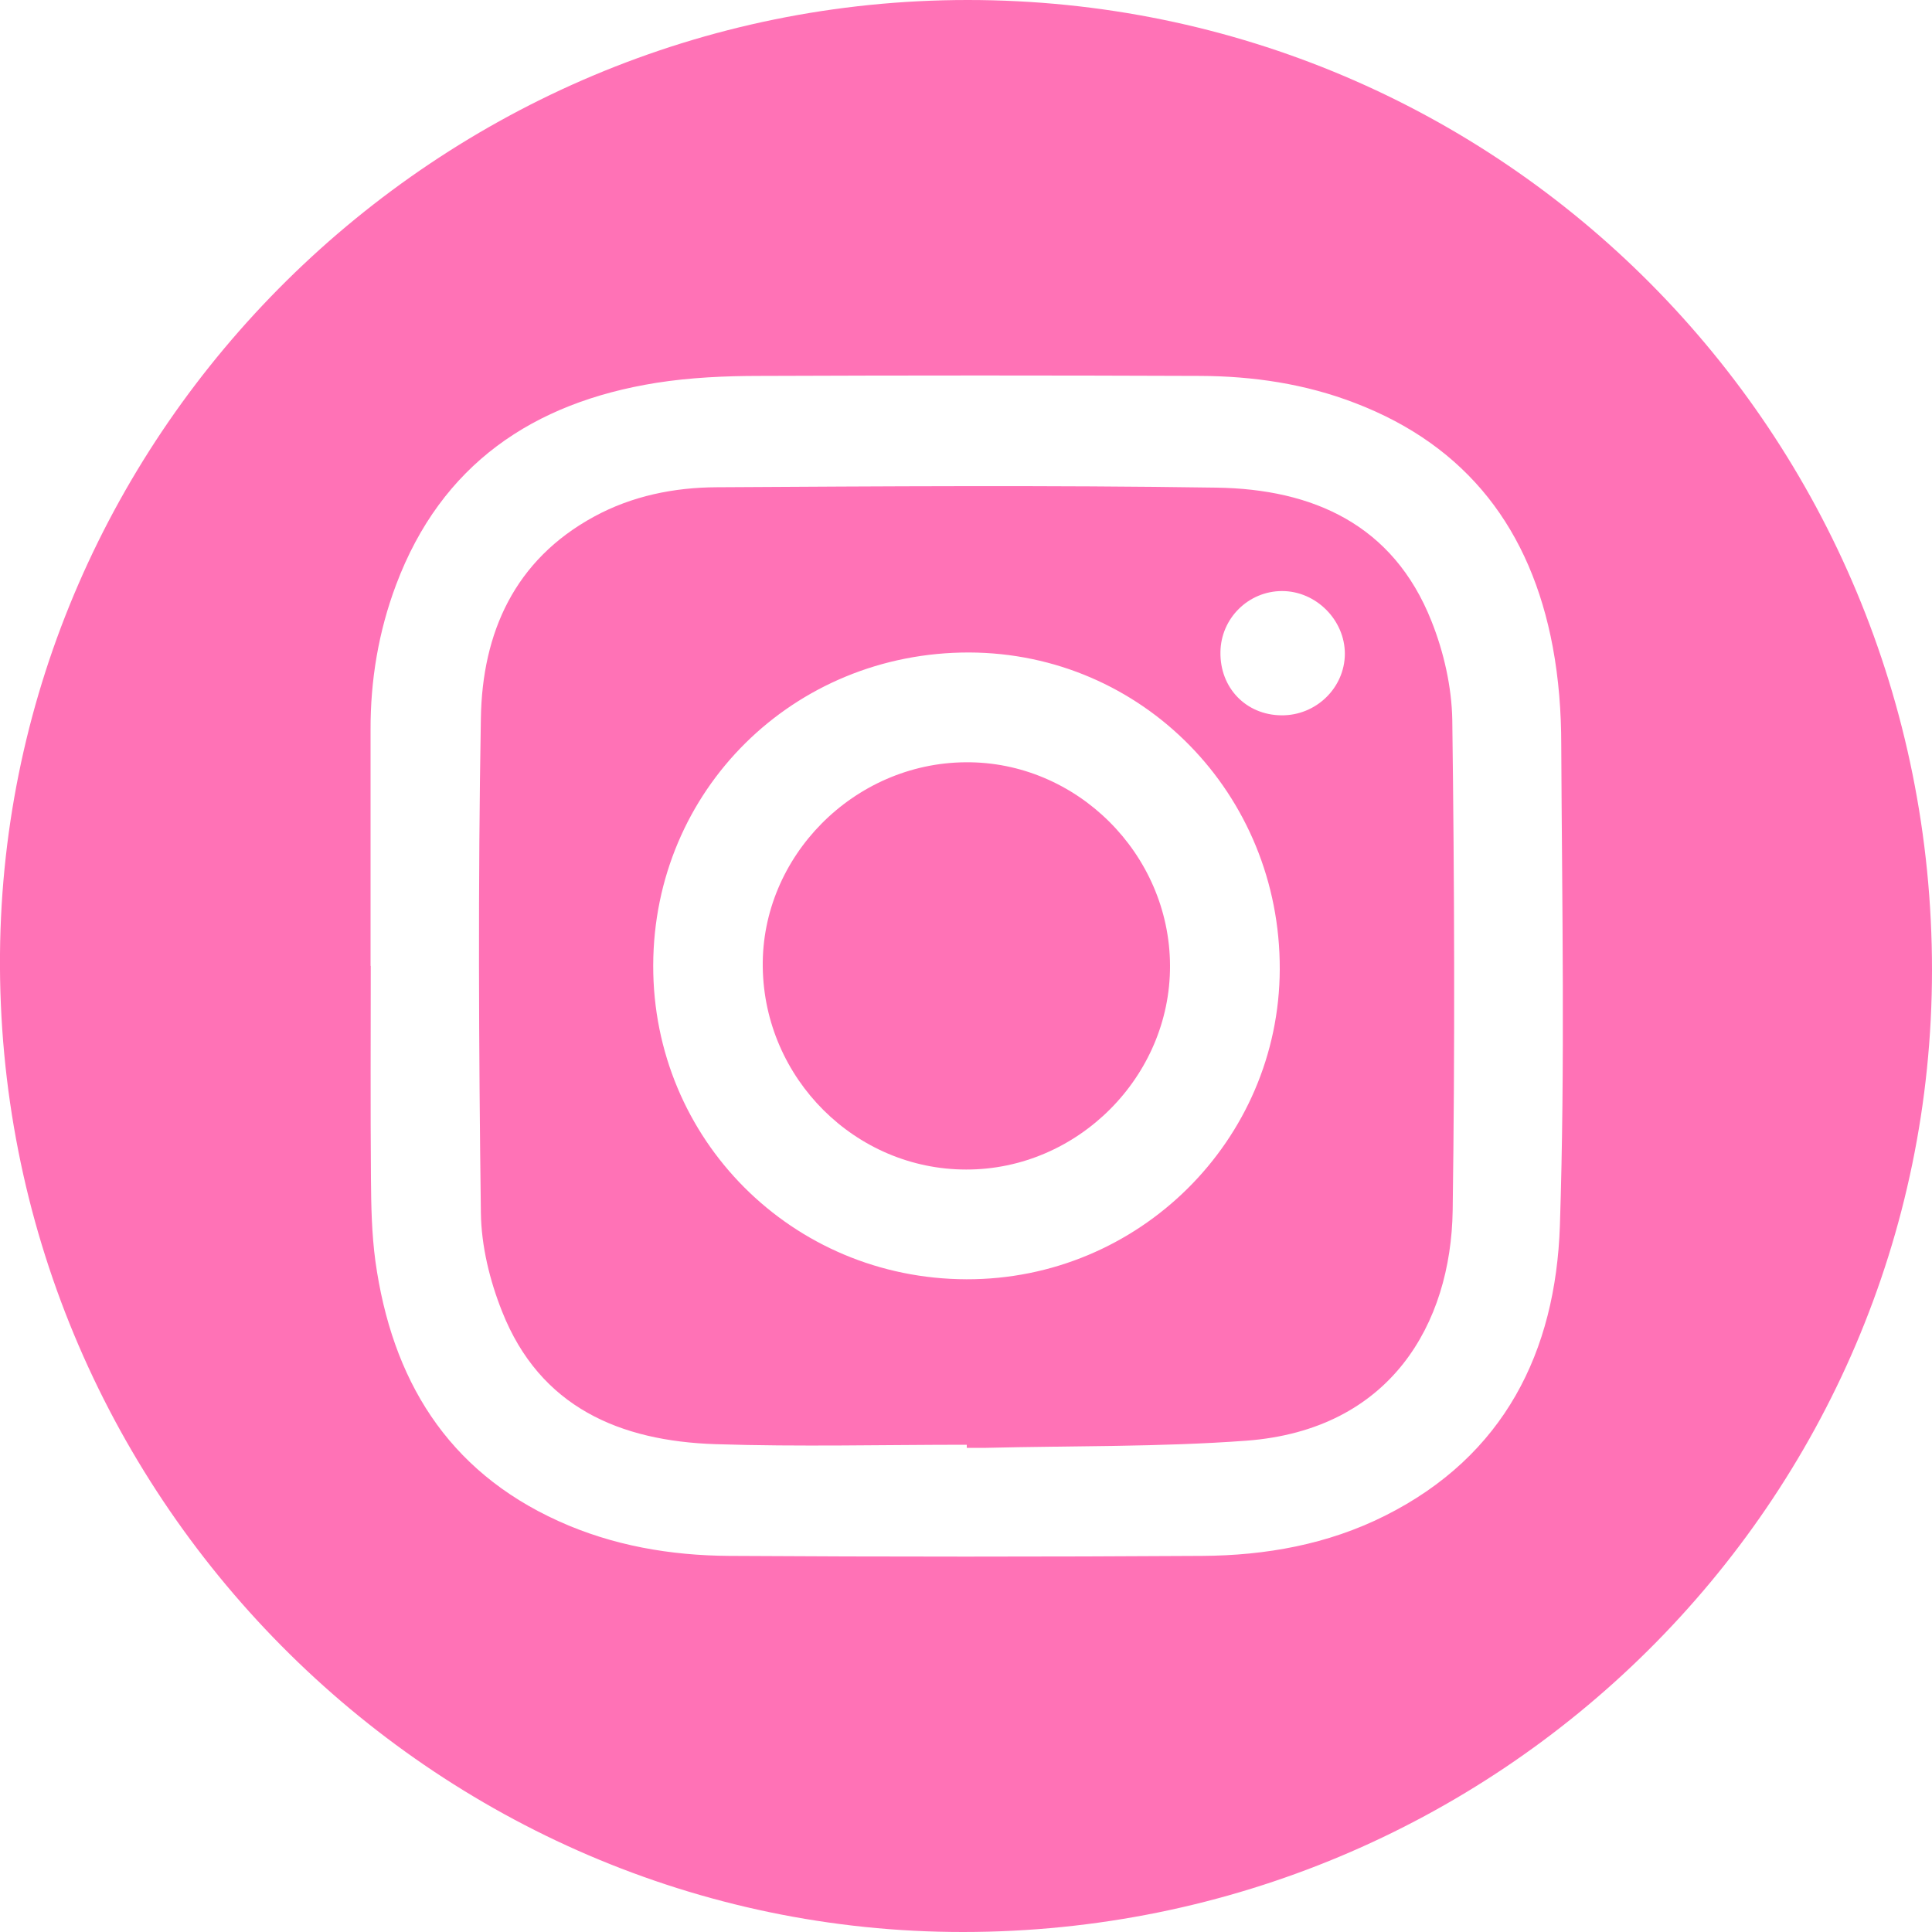
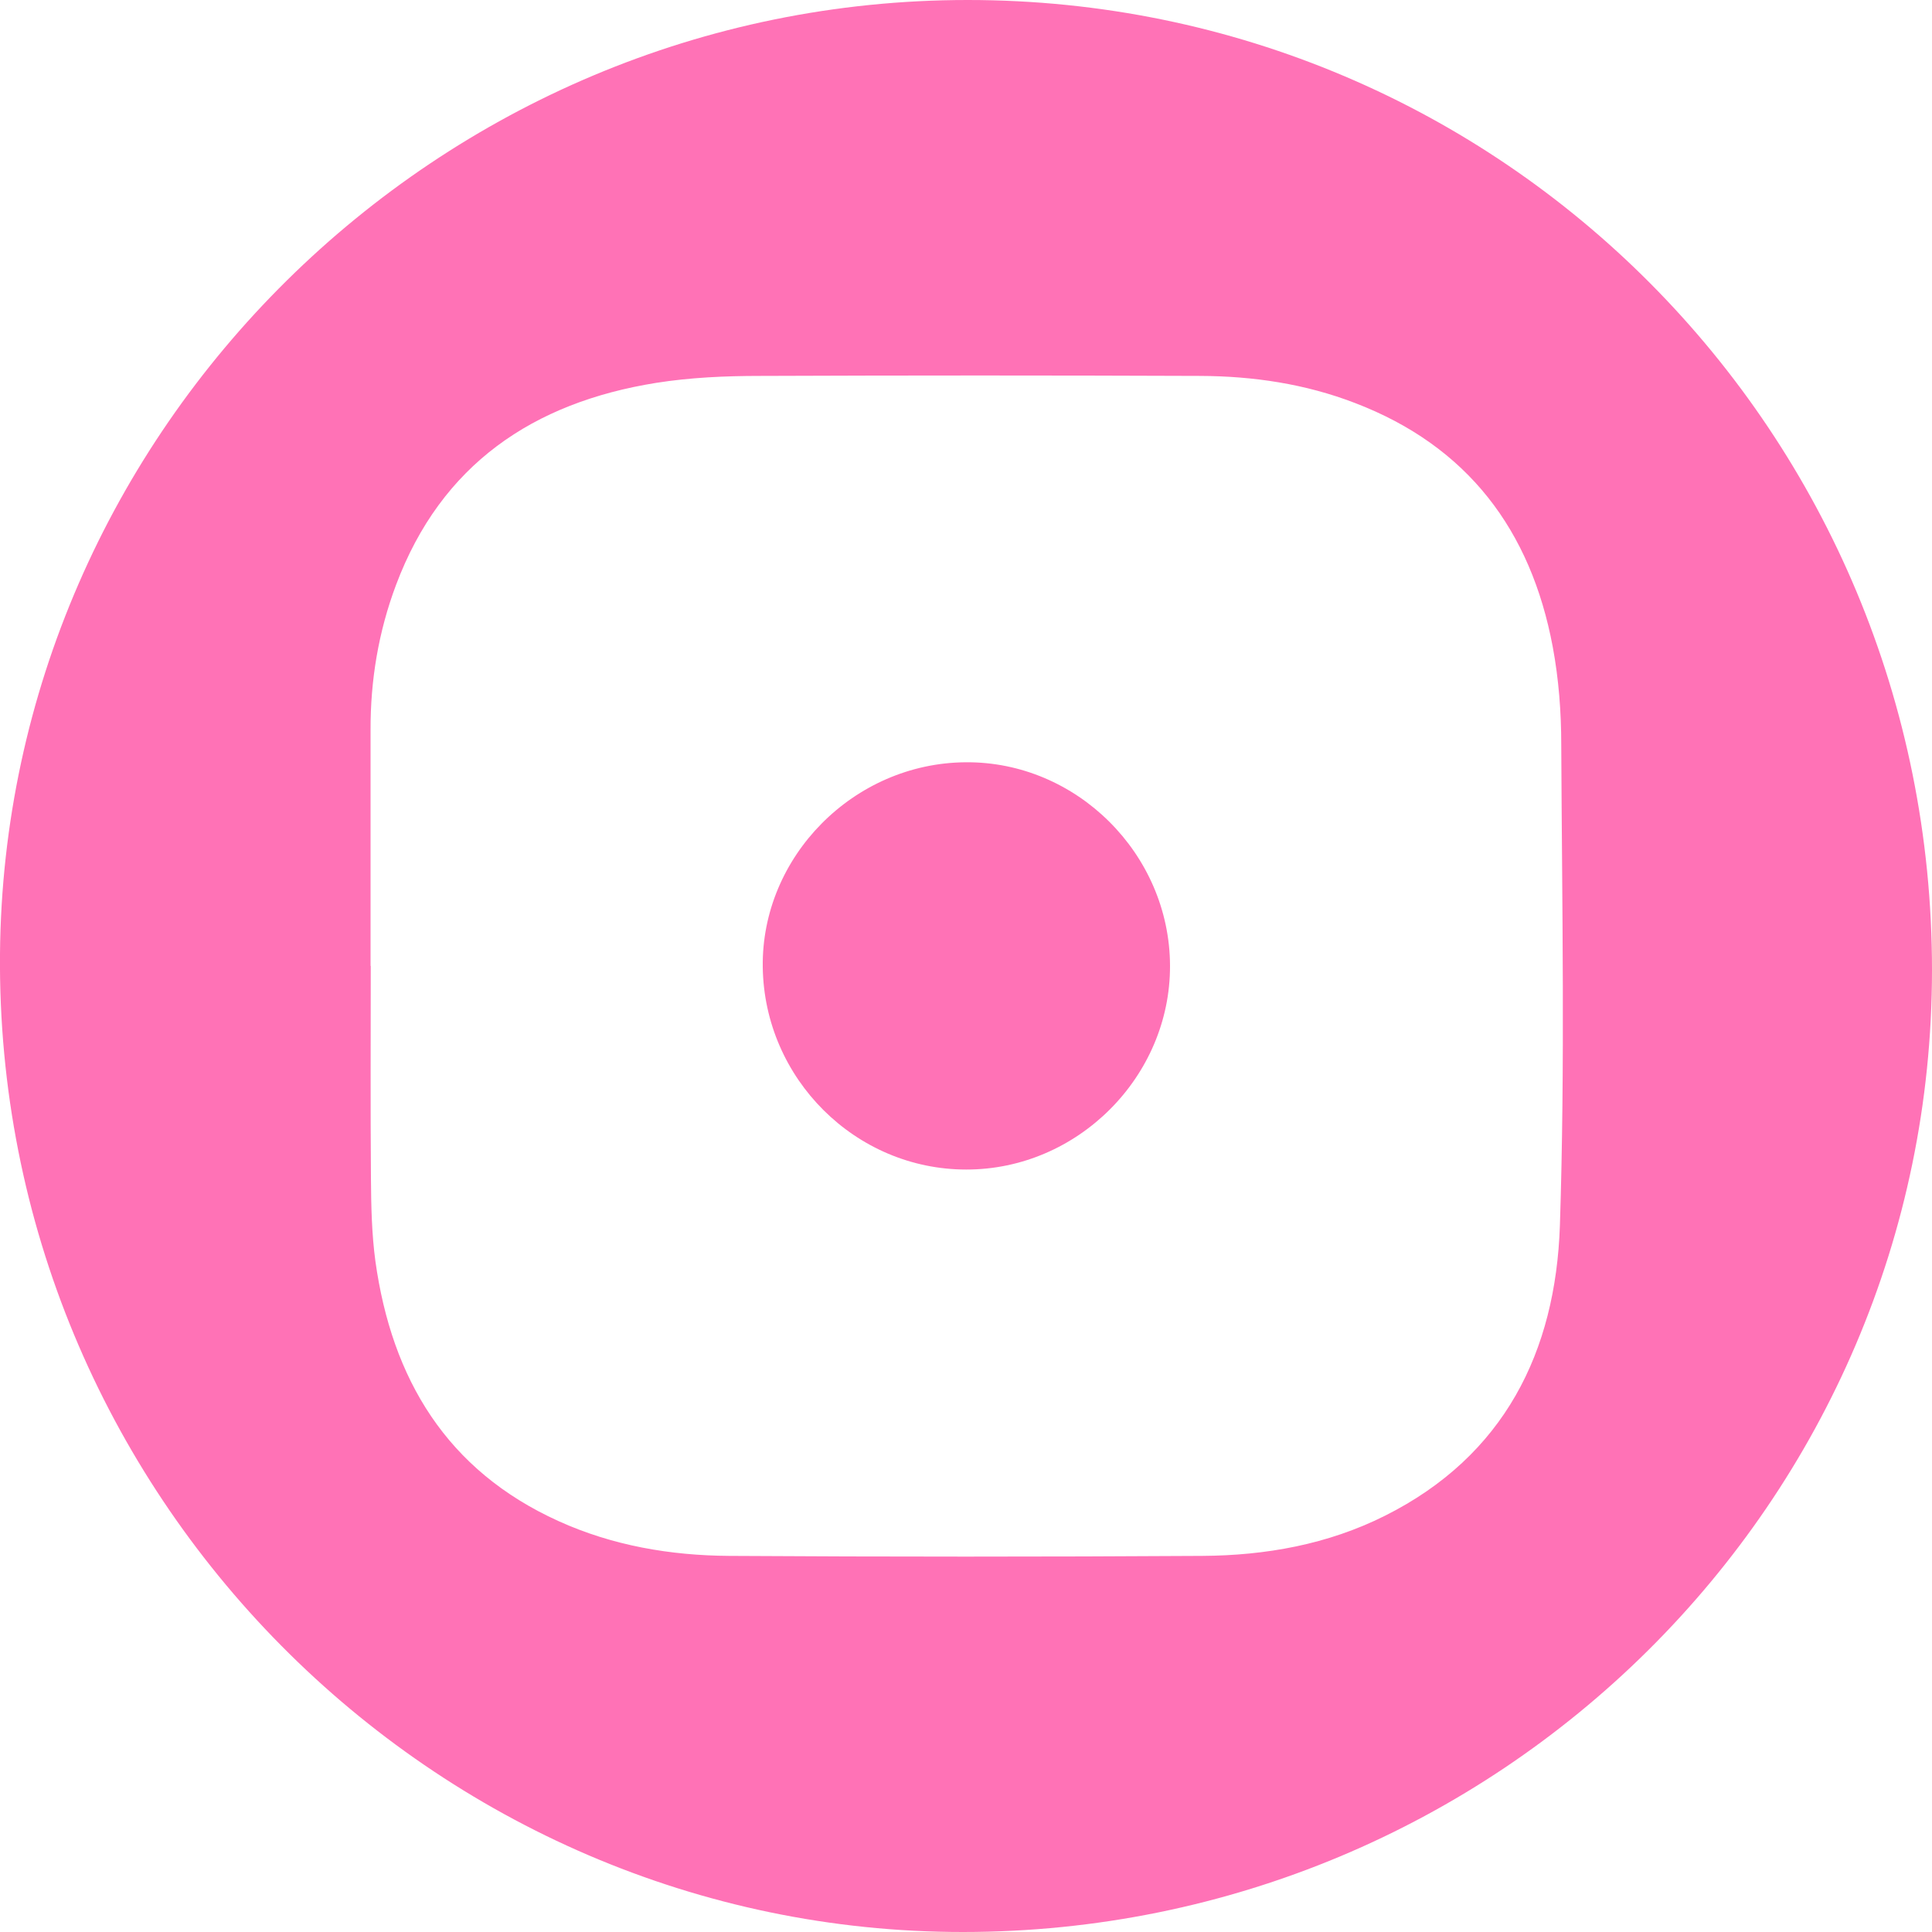
<svg xmlns="http://www.w3.org/2000/svg" width="40" height="40" viewBox="0 0 40 40" fill="none">
  <g clip-path="url(#clip0_8_2345)">
    <path d="M20.036 0C31.104 0 40.004 8.956 40 20.088C39.996 31.092 31.016 39.996 19.94 40C8.972 40.004 -0.096 30.932 -0 19.748C0.092 8.908 9.06 0 20.036 0ZM7.676 20C7.676 21.465 7.668 22.933 7.68 24.398C7.684 24.97 7.696 25.546 7.772 26.11C8.112 28.551 9.248 30.444 11.564 31.493C12.684 32.001 13.88 32.205 15.096 32.213C18.36 32.233 21.628 32.233 24.892 32.213C26.204 32.205 27.488 31.977 28.676 31.381C31.144 30.144 32.208 27.987 32.296 25.374C32.404 22.057 32.34 18.735 32.324 15.418C32.324 14.742 32.272 14.058 32.148 13.393C31.696 10.98 30.388 9.236 28.052 8.343C27.024 7.947 25.944 7.787 24.848 7.783C21.808 7.771 18.772 7.771 15.732 7.783C15.016 7.783 14.292 7.815 13.584 7.927C11.036 8.335 9.136 9.616 8.2 12.109C7.836 13.077 7.668 14.086 7.672 15.118C7.672 16.743 7.672 18.371 7.672 19.996L7.676 20Z" fill="#FF72B6" />
-     <path d="M20.012 29.912C18.28 29.912 16.548 29.956 14.816 29.9C12.836 29.836 11.18 29.135 10.396 27.155C10.14 26.514 9.964 25.794 9.956 25.106C9.912 21.696 9.896 18.283 9.956 14.87C9.984 13.101 10.652 11.592 12.3 10.696C13.084 10.268 13.956 10.092 14.836 10.088C18.284 10.068 21.736 10.044 25.184 10.096C27.18 10.124 28.844 10.86 29.636 12.857C29.892 13.497 30.056 14.221 30.068 14.906C30.112 18.291 30.124 21.676 30.076 25.062C30.04 27.407 28.792 29.604 25.804 29.828C24.016 29.96 22.212 29.932 20.416 29.976C20.284 29.976 20.148 29.976 20.016 29.976V29.912H20.012ZM20.012 26.486C23.576 26.494 26.484 23.613 26.496 20.068C26.508 16.438 23.648 13.521 20.068 13.509C16.424 13.501 13.532 16.362 13.524 19.988C13.516 23.589 16.4 26.478 20.012 26.486ZM26.528 14.81C27.248 14.818 27.84 14.241 27.844 13.537C27.844 12.837 27.248 12.237 26.544 12.237C25.848 12.237 25.276 12.801 25.268 13.501C25.256 14.241 25.796 14.802 26.528 14.81Z" fill="#FF72B6" />
    <path d="M19.992 15.782C22.288 15.762 24.216 17.679 24.224 19.992C24.232 22.293 22.308 24.218 20.004 24.214C17.712 24.214 15.824 22.333 15.792 20.024C15.76 17.735 17.676 15.798 19.992 15.782Z" fill="#FF72B6" />
  </g>
  <defs>
    <clipPath id="clip0_8_2345">
      <rect width="40" height="40" fill="white" />
    </clipPath>
  </defs>
</svg>